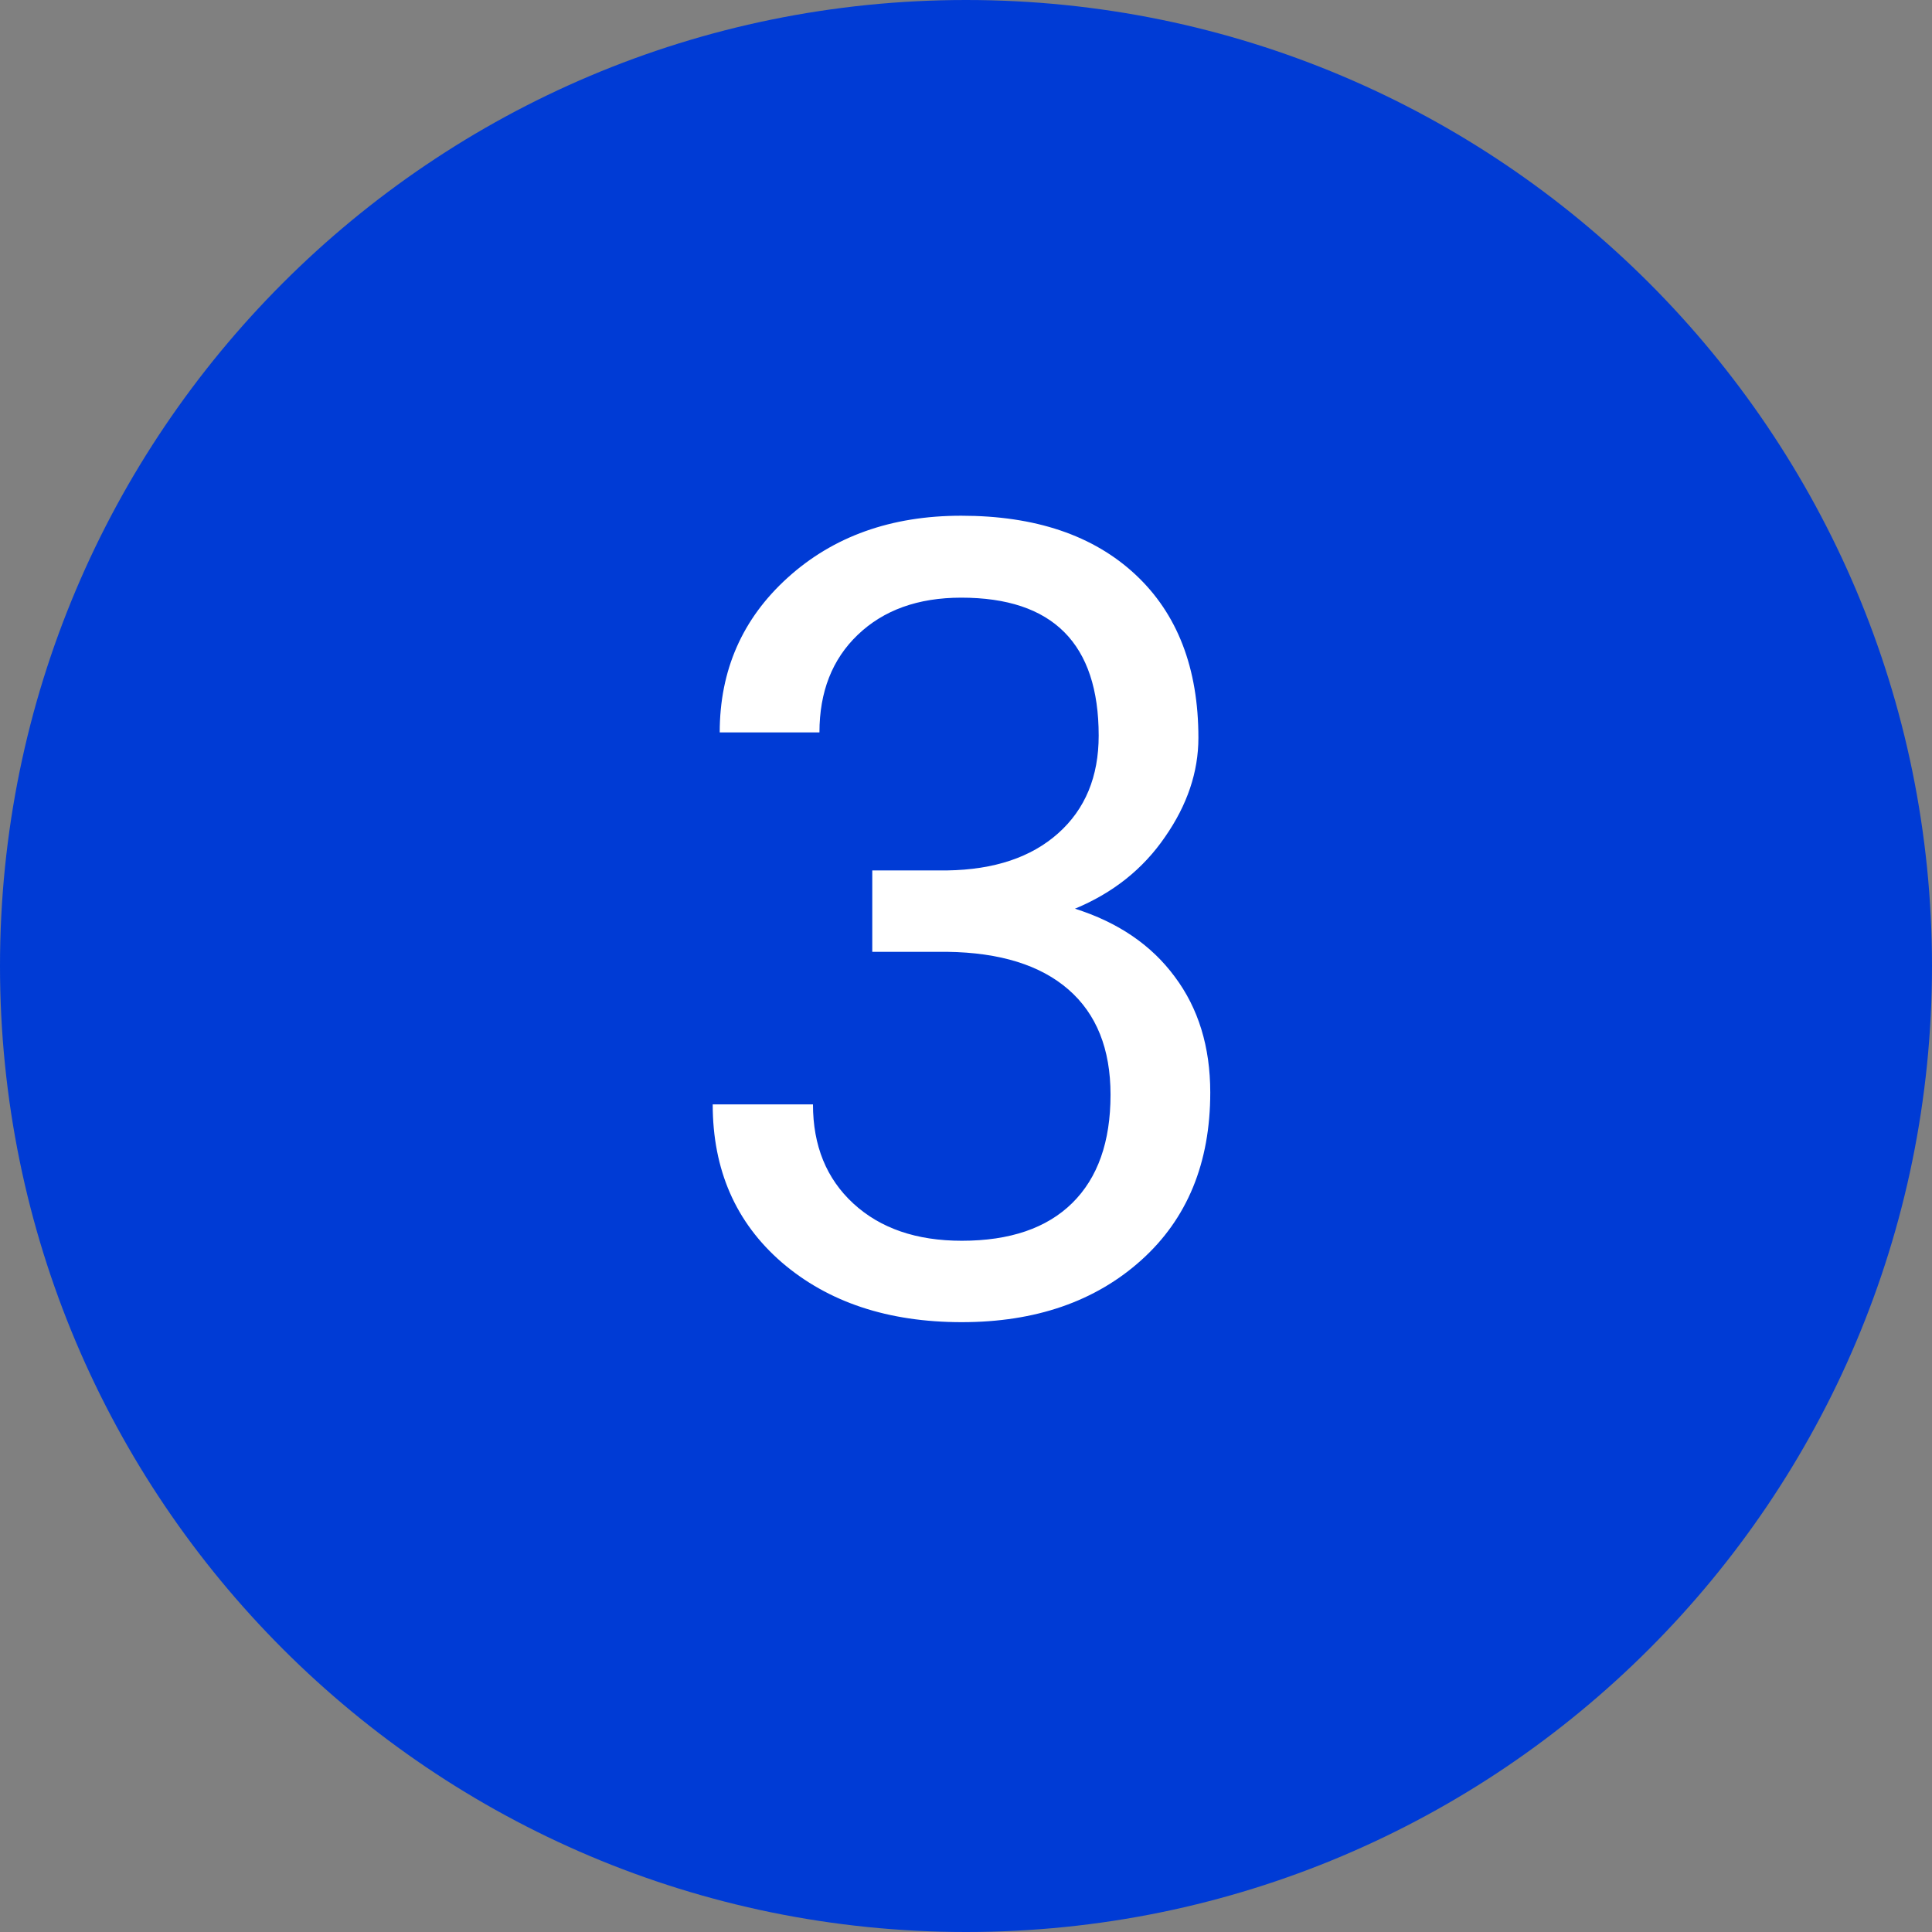
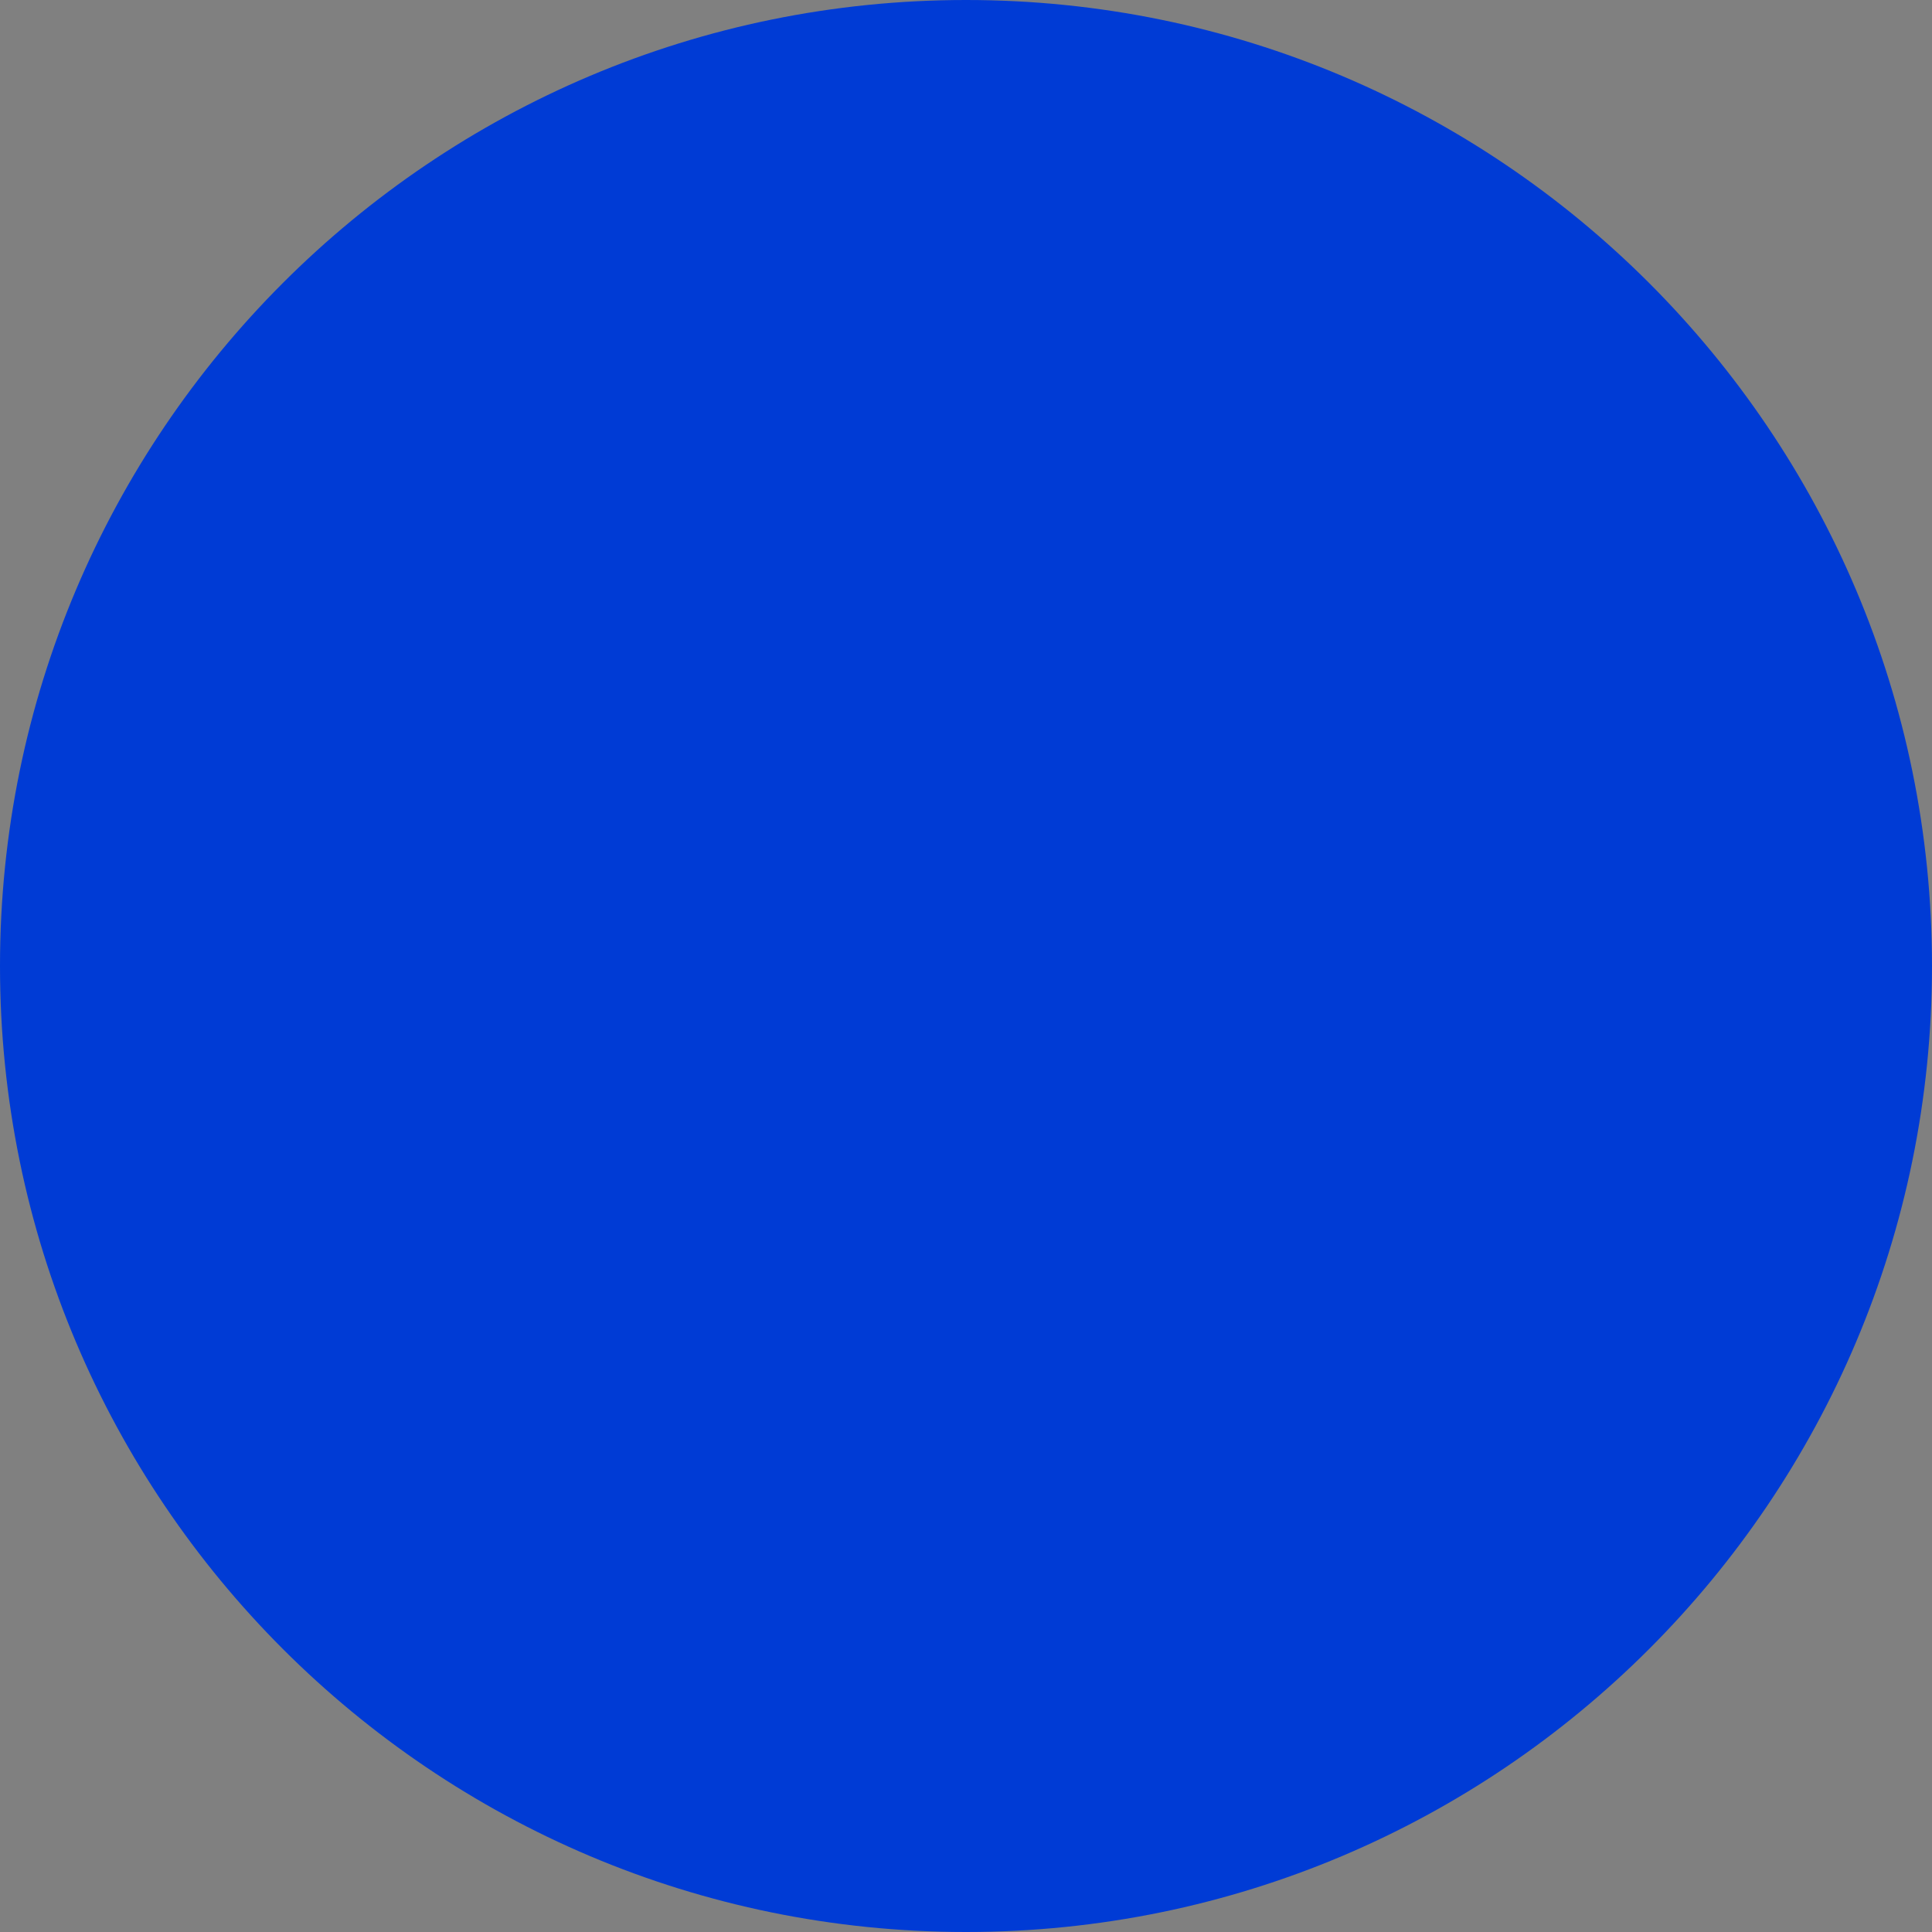
<svg xmlns="http://www.w3.org/2000/svg" width="350" height="350" viewBox="0 0 350 350" fill="none">
  <rect x="0" y="0" width="350" height="350" fill="#808080" stroke="none" />
  <path d="M175 350C271.65 350 350 271.65 350 175C350 78.35 271.65 0 175 0C78.35 0 0 78.35 0 175C0 271.65 78.35 350 175 350Z" fill="#003BD5" />
-   <path d="M158.02 157.686H171.594C180.123 157.556 186.829 155.31 191.711 150.948C196.594 146.586 199.036 140.694 199.036 133.272C199.036 116.605 190.735 108.272 174.133 108.272C166.321 108.272 160.071 110.518 155.383 115.01C150.761 119.437 148.45 125.329 148.45 132.686H130.383C130.383 121.423 134.485 112.081 142.688 104.659C150.956 97.172 161.438 93.428 174.133 93.428C187.545 93.428 198.059 96.976 205.676 104.073C213.293 111.169 217.102 121.032 217.102 133.663C217.102 139.847 215.084 145.837 211.047 151.631C207.076 157.426 201.64 161.755 194.739 164.62C202.551 167.094 208.573 171.195 212.805 176.924C217.102 182.653 219.25 189.652 219.25 197.92C219.25 210.681 215.084 220.805 206.75 228.292C198.417 235.778 187.577 239.522 174.231 239.522C160.885 239.522 150.012 235.909 141.614 228.682C133.28 221.456 129.114 211.918 129.114 200.069H147.278C147.278 207.556 149.719 213.545 154.602 218.038C159.485 222.53 166.028 224.776 174.231 224.776C182.955 224.776 189.628 222.497 194.25 217.94C198.873 213.383 201.184 206.84 201.184 198.311C201.184 190.043 198.645 183.695 193.567 179.268C188.489 174.841 181.165 172.562 171.594 172.432H158.02V157.686Z" fill="white" />
</svg>